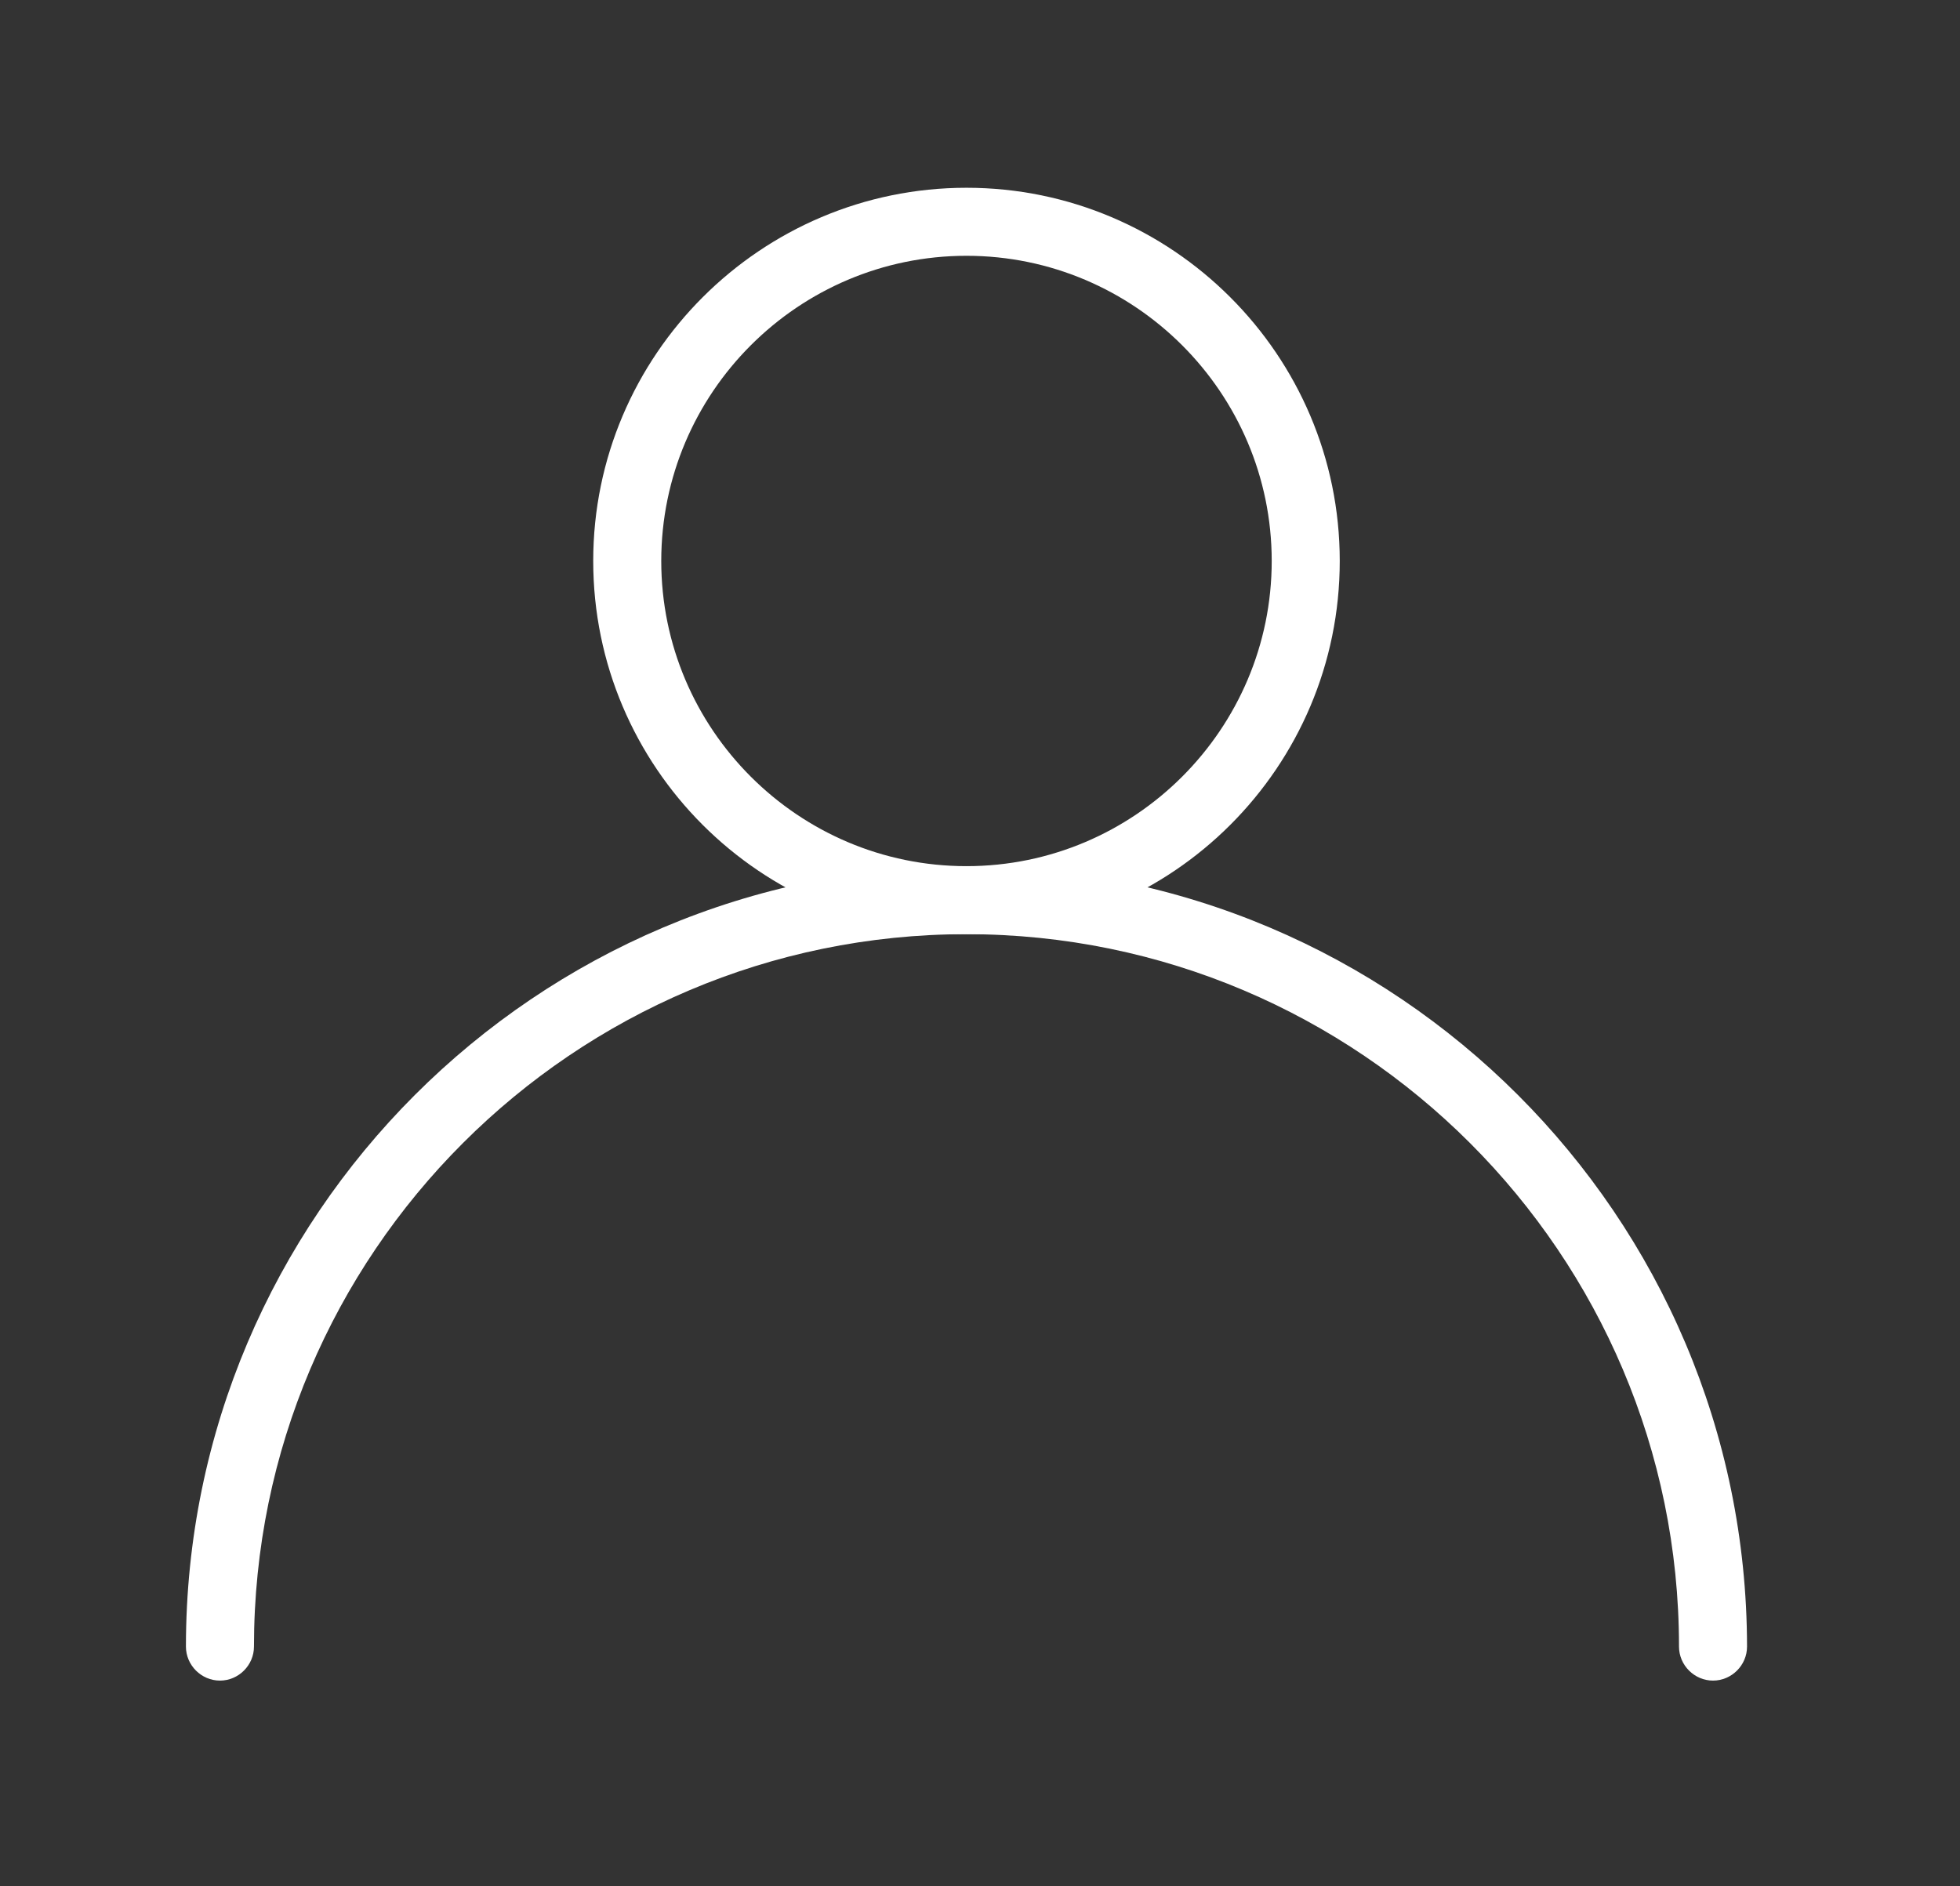
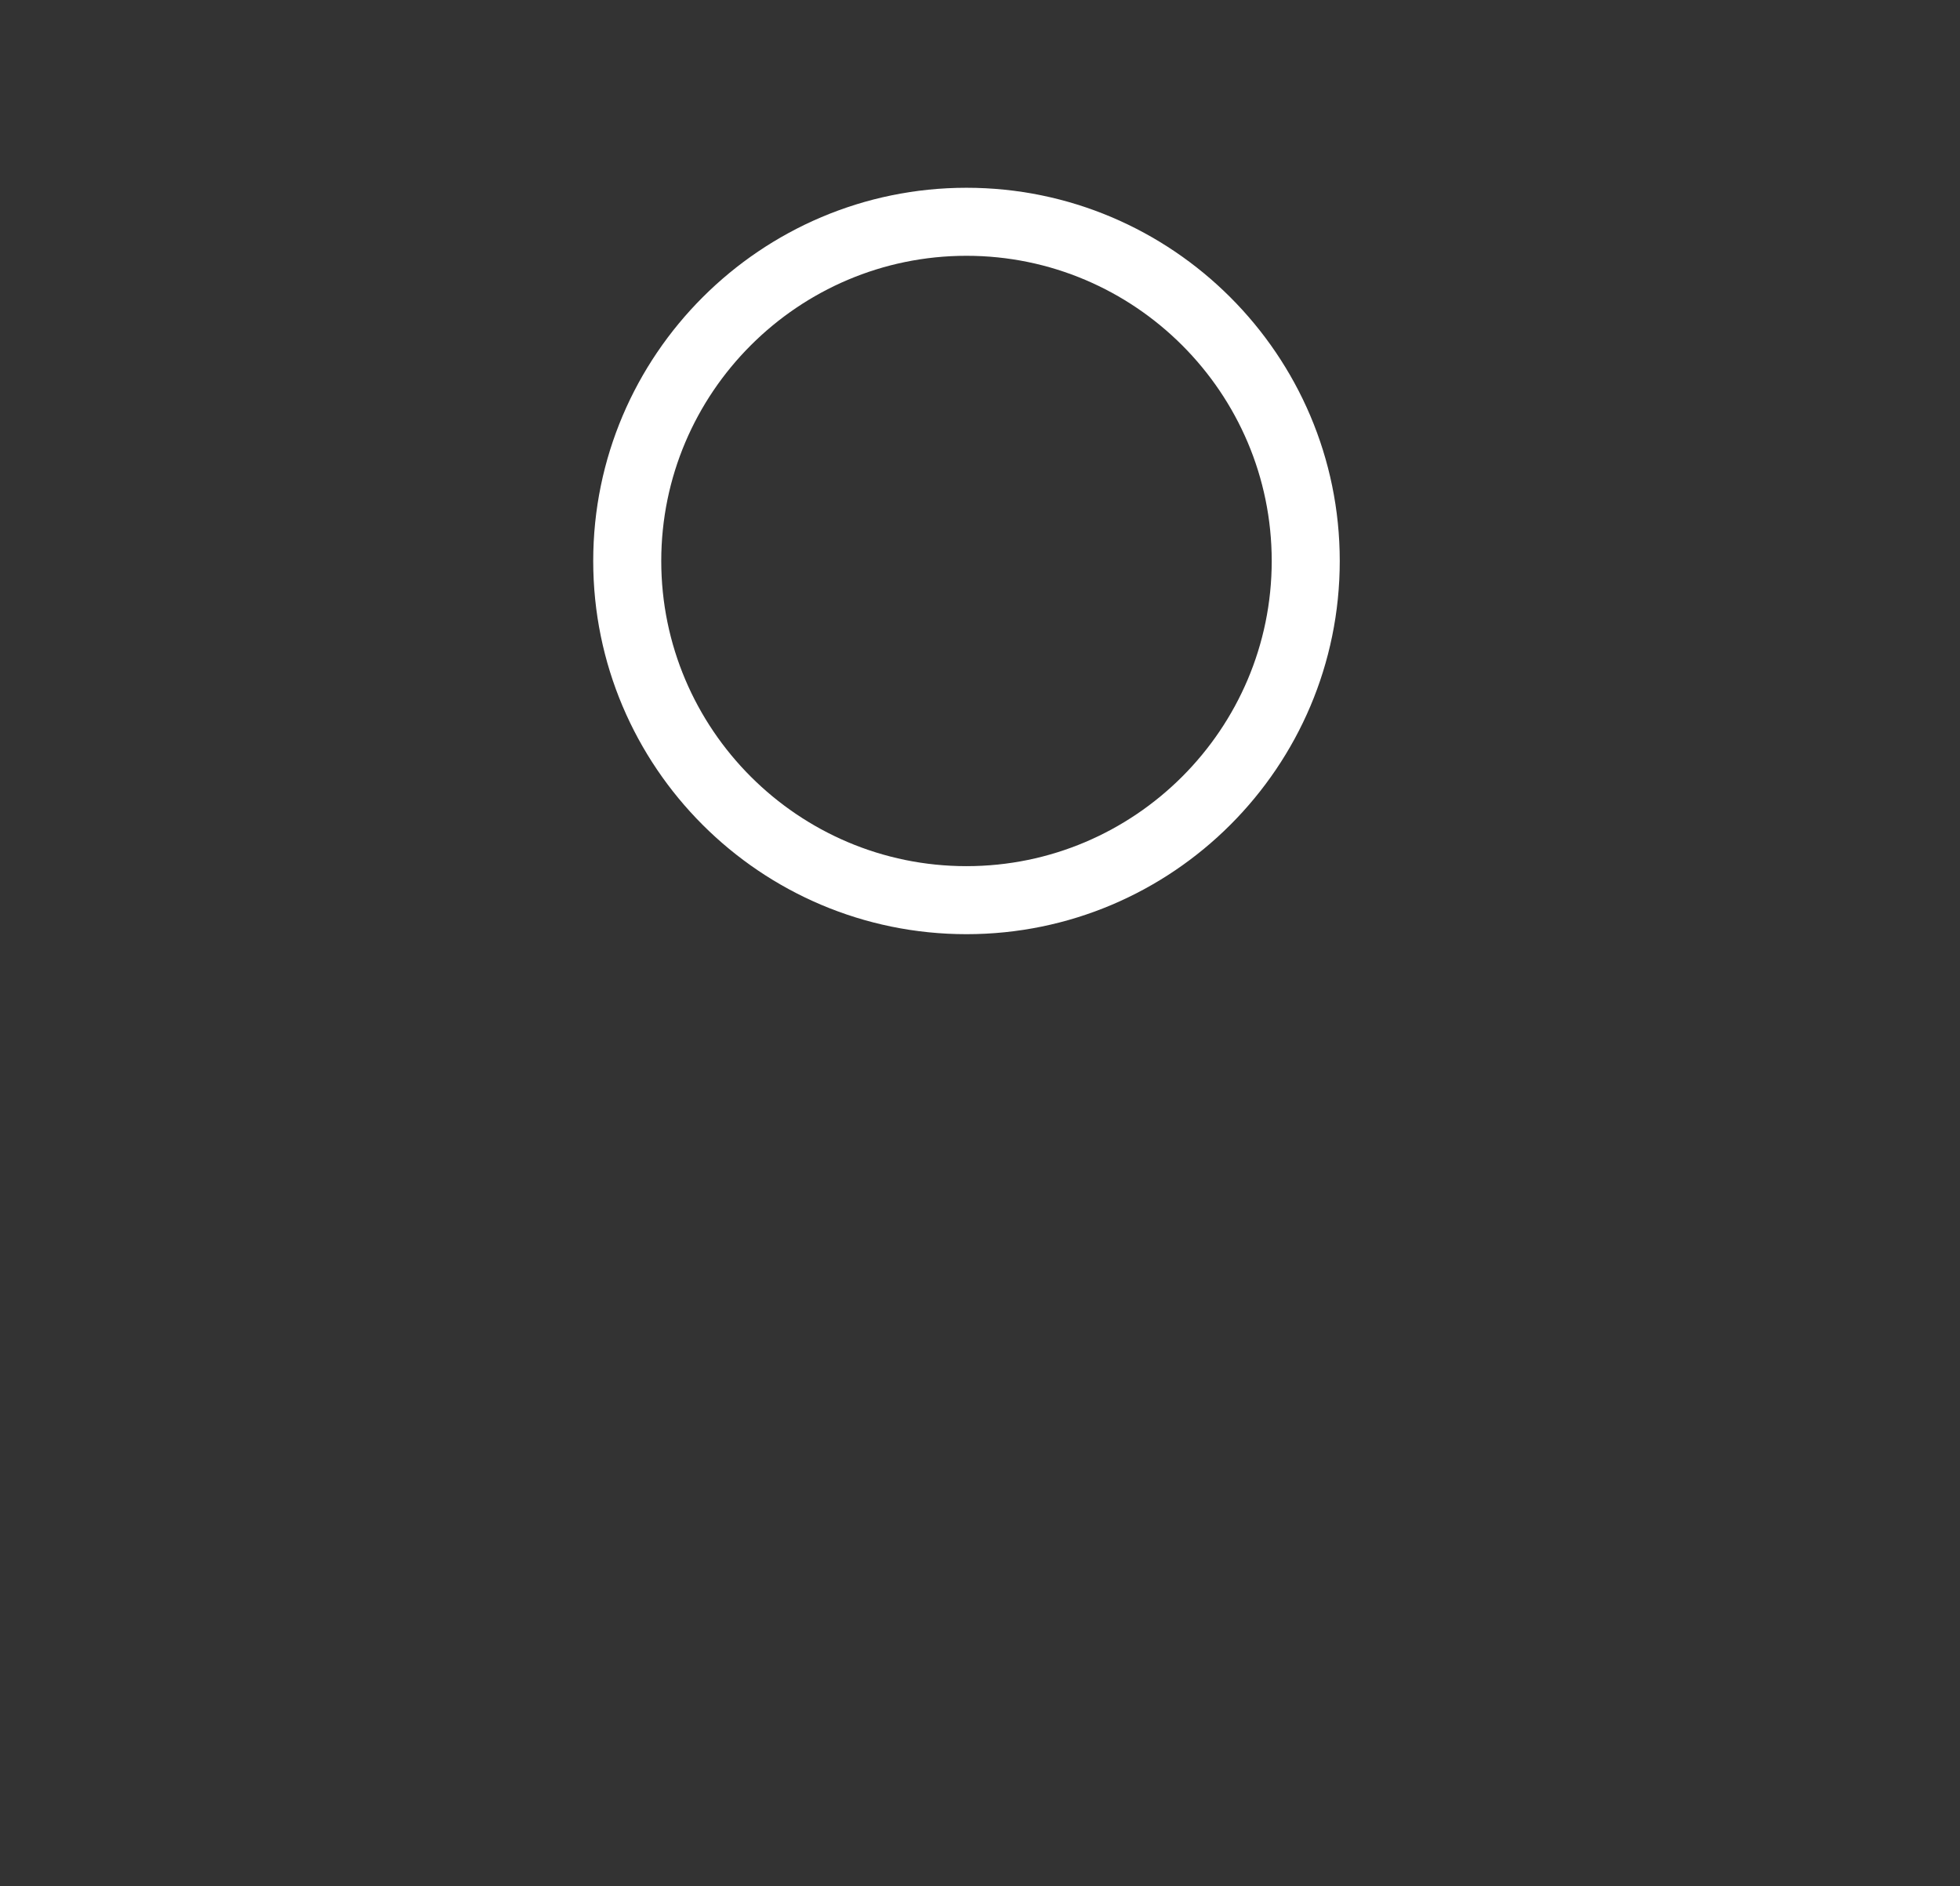
<svg xmlns="http://www.w3.org/2000/svg" version="1.1" id="Capa_1" x="0px" y="0px" viewBox="0 0 42.06 40.48" style="enable-background:new 0 0 42.06 40.48;" xml:space="preserve">
  <rect x="0" y="0" width="42.06" height="40.48" fill="#333333" stroke="none" />
  <style type="text/css">
	.st0{fill:none;stroke:#FFFFFF;stroke-width:3;stroke-miterlimit:10;}
	.st1{fill:#FFFFFF;}
	.st2{fill:#F18432;}
	.st3{fill:#7B7C81;}
	.st4{fill:#E7ECED;}
	.st5{fill:#3A3853;}
	.st6{fill:#020203;}
</style>
  <g>
    <g>
      <g>
-         <path class="st1" d="M20.74,18.59c-9.23,0-16.75,7.51-16.75,16.75c0,0.4,0.33,0.73,0.73,0.73s0.73-0.33,0.73-0.73     c0-8.43,6.86-15.29,15.29-15.29s15.29,6.86,15.29,15.29c0,0.4,0.33,0.73,0.73,0.73s0.73-0.33,0.73-0.73     C37.48,26.1,29.97,18.59,20.74,18.59z" />
-       </g>
+         </g>
    </g>
    <g>
      <g>
        <path class="st1" d="M20.74,4.03c-4.41,0-8.01,3.59-8.01,8.01s3.59,8.01,8.01,8.01s8.01-3.59,8.01-8.01S25.15,4.03,20.74,4.03z      M20.74,18.59c-3.61,0-6.55-2.94-6.55-6.55s2.94-6.55,6.55-6.55s6.55,2.94,6.55,6.55S24.35,18.59,20.74,18.59z" />
      </g>
    </g>
  </g>
</svg>